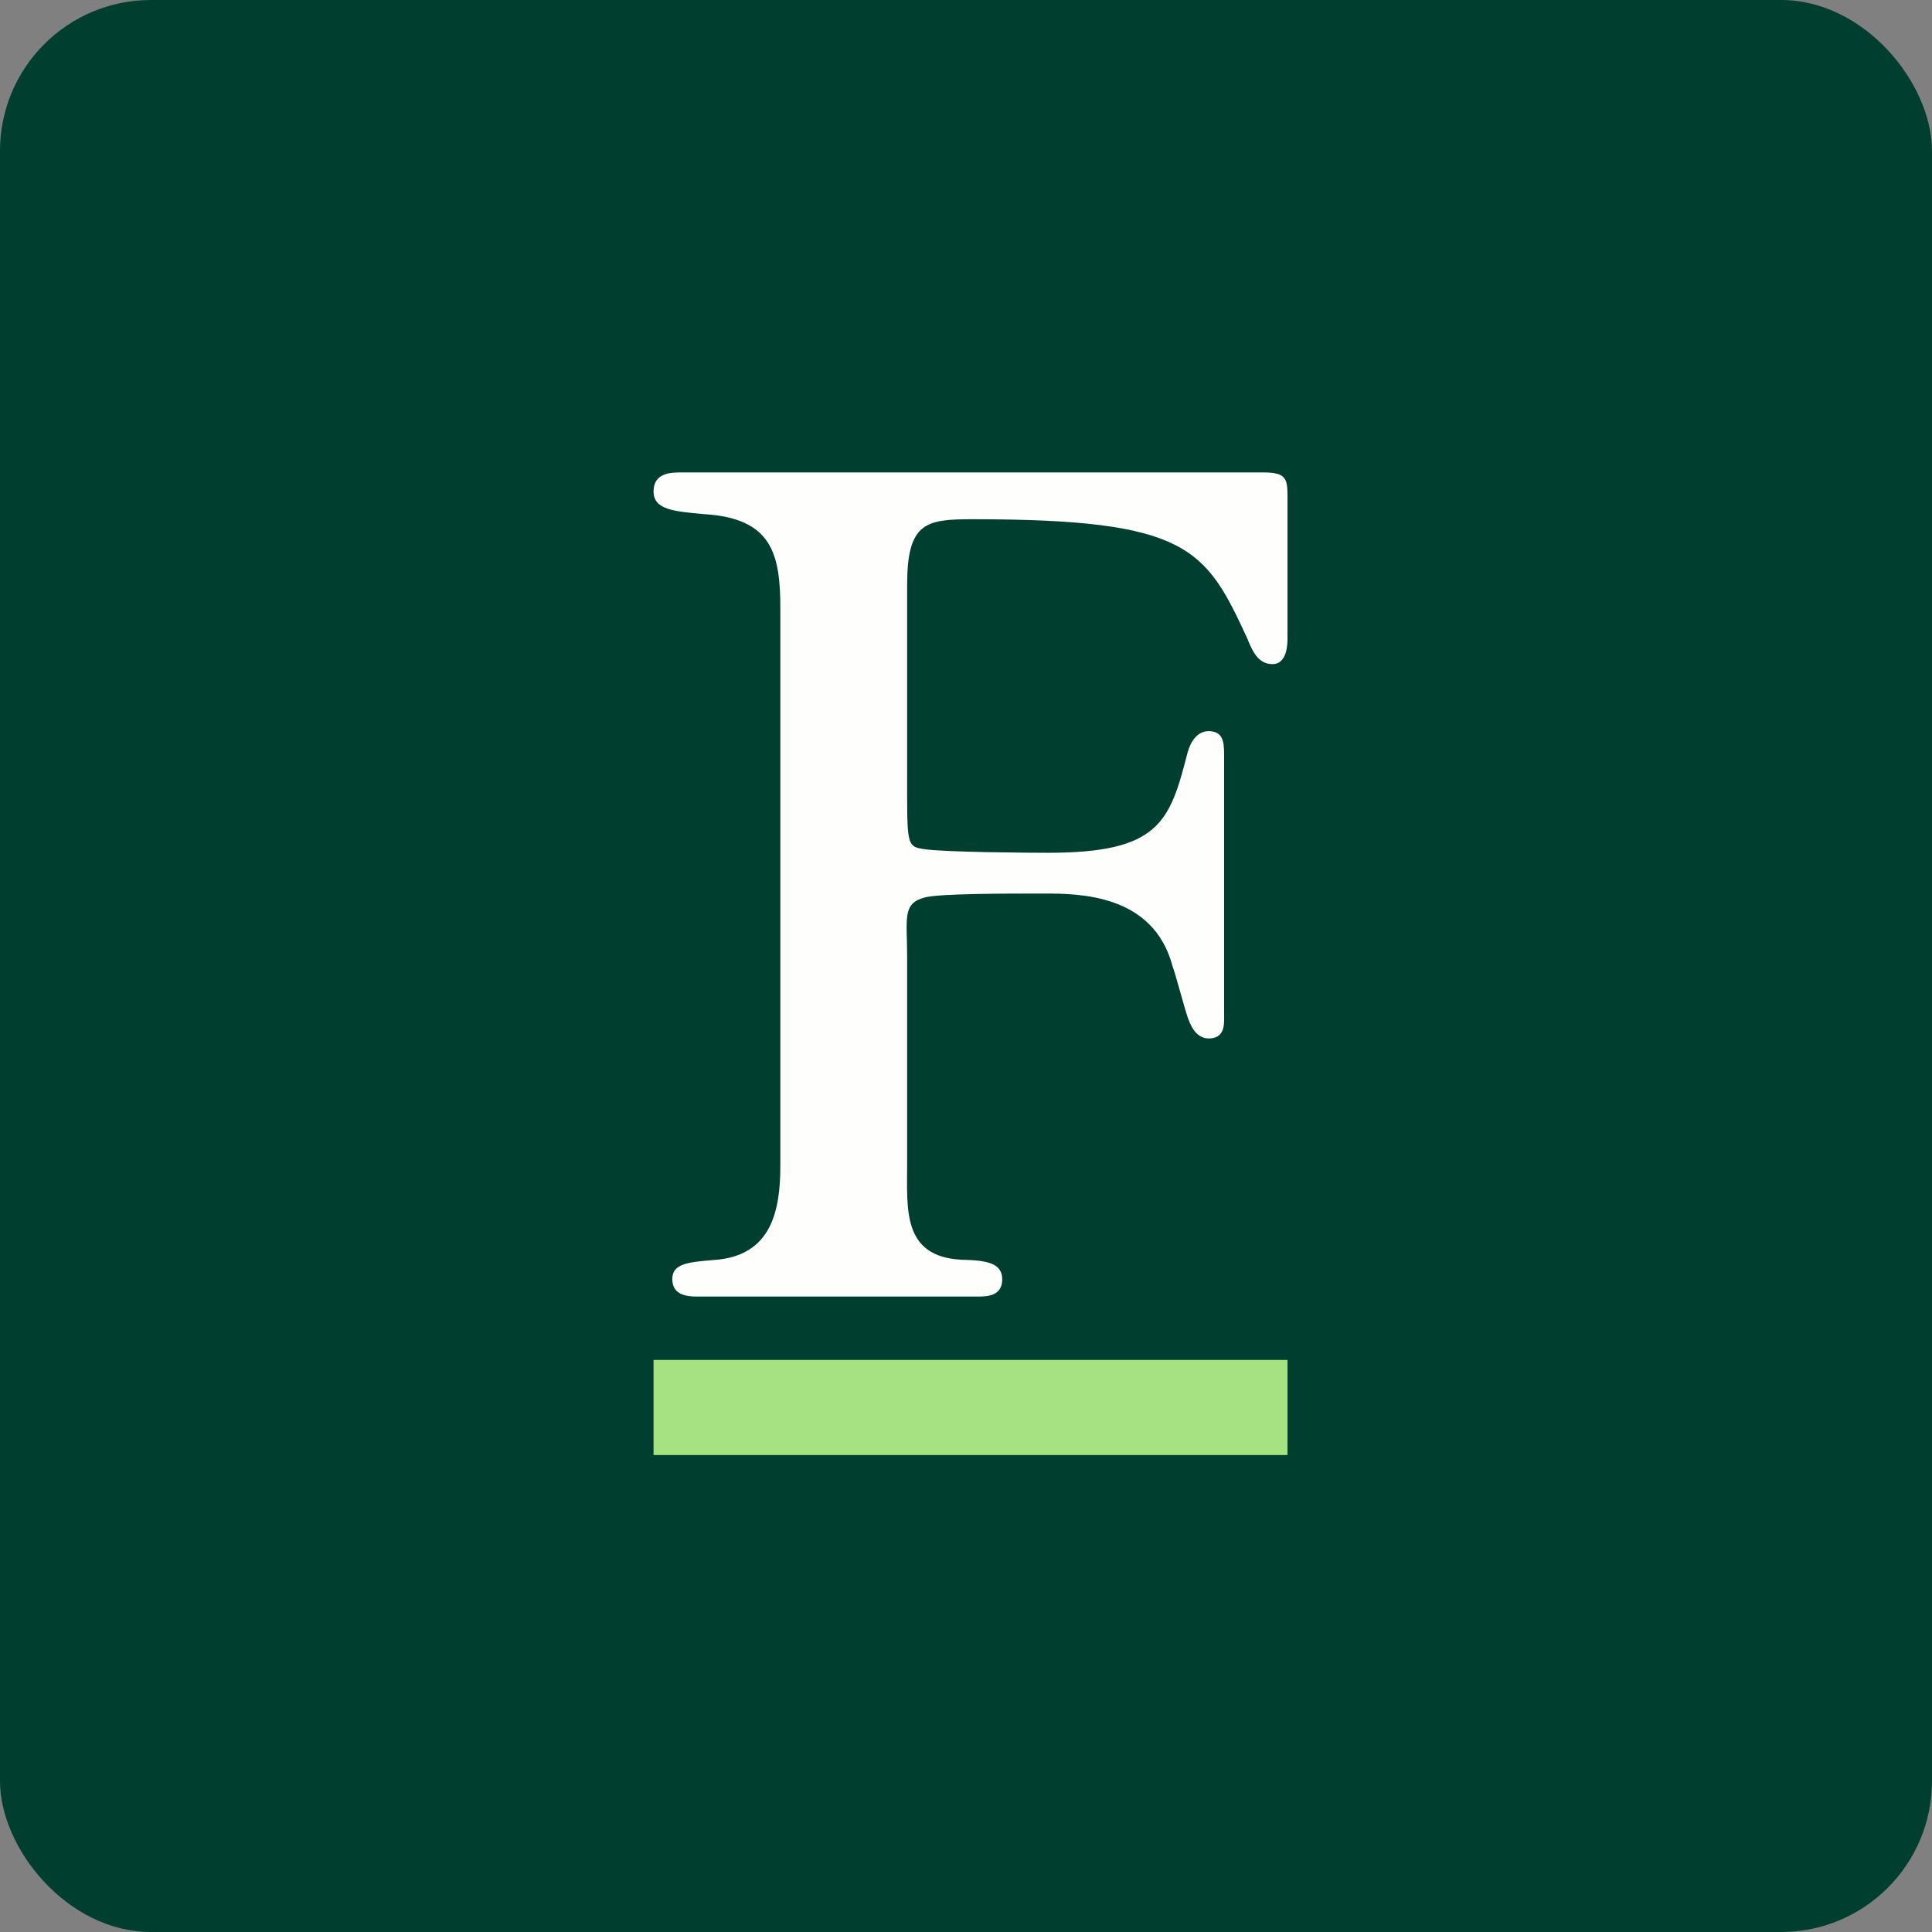
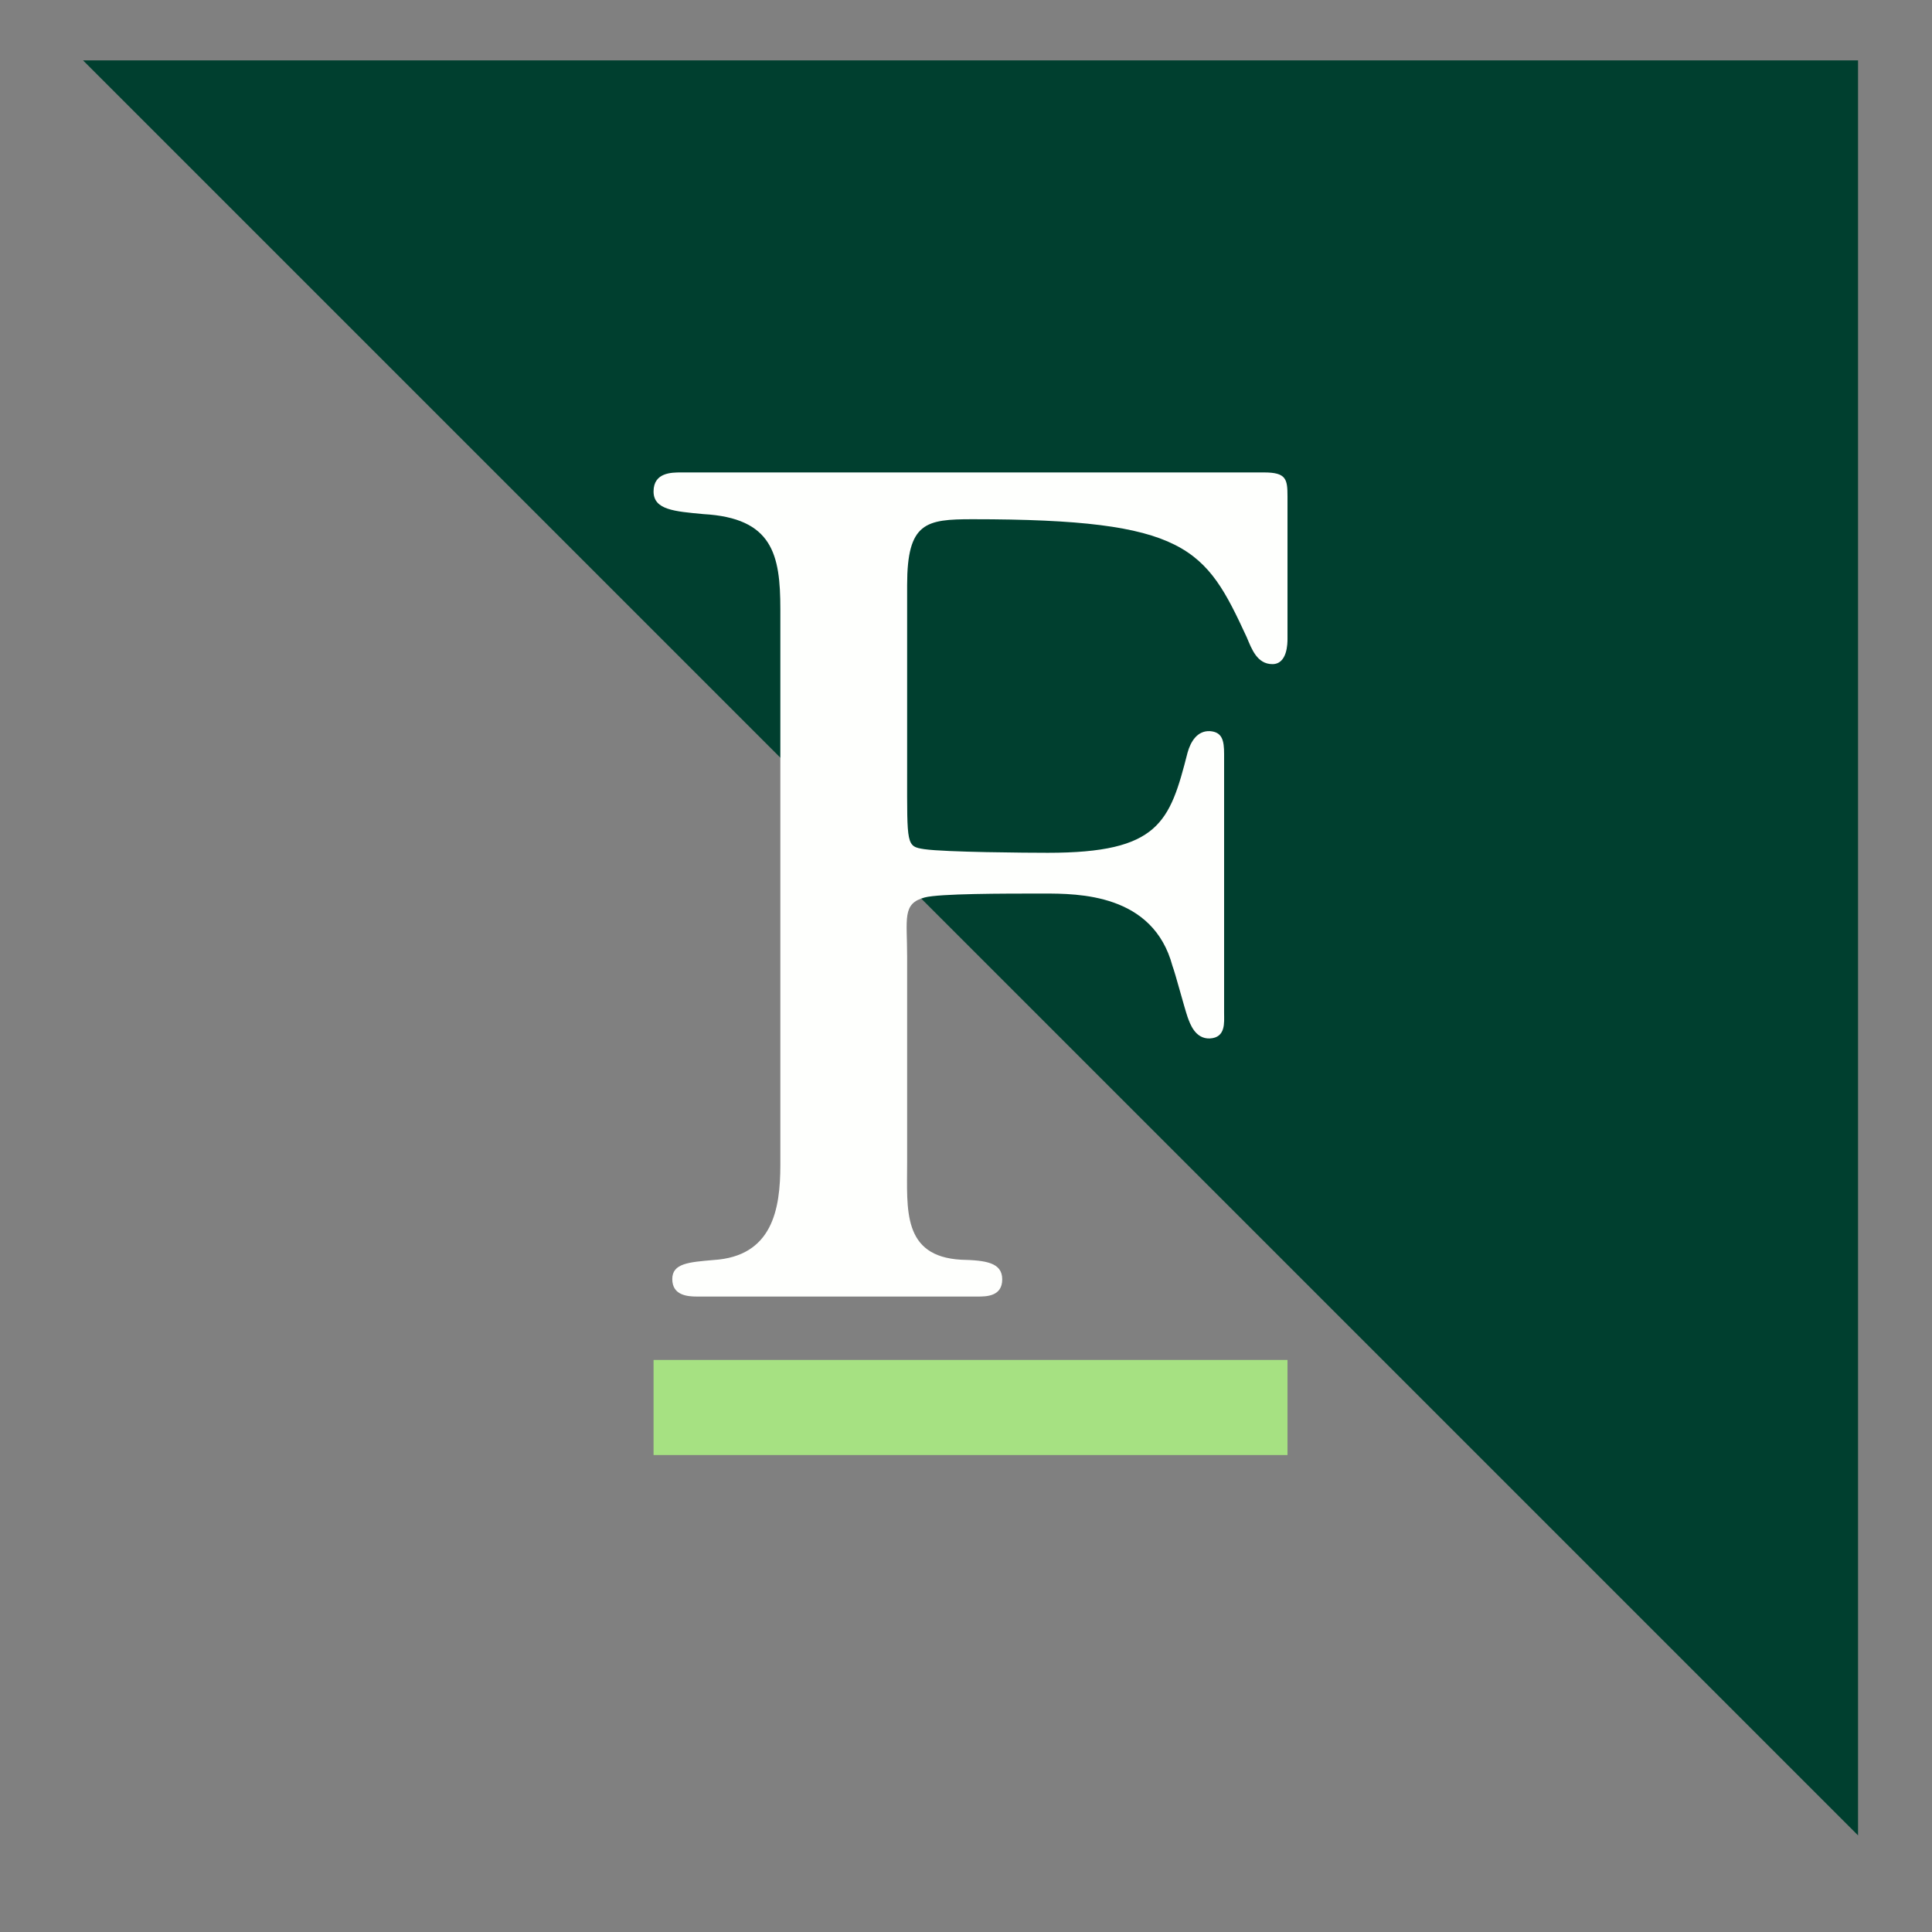
<svg xmlns="http://www.w3.org/2000/svg" width="64" height="64" viewBox="0 0 64 64">
  <rect x="0" y="0" width="64" height="64" fill="#808080" stroke="none" />
-   <rect x="0" y="0" width="64" height="64" rx="5" ry="5" fill="#003f2f" />
-   <path fill="#003f2f" d="M 2.75,2 L 61.55,2 L 61.55,60.80 L 2.75,60.80 L 2.75,2" />
+   <path fill="#003f2f" d="M 2.75,2 L 61.55,2 L 61.55,60.80 L 2.75,2" />
  <path d="M 41.87,15.65 L 22.56,15.65 C 22.25,15.65 21.65,15.65 21.65,16.28 C 21.65,16.89 22.34,16.94 23.30,17.03 C 25.59,17.16 25.85,18.36 25.85,20.18 L 25.85,38.59 C 25.85,40.06 25.59,41.62 23.63,41.74 C 22.82,41.81 22.27,41.85 22.27,42.37 C 22.27,42.91 22.77,42.95 23.09,42.95 L 32.38,42.95 C 32.67,42.95 33.20,42.95 33.20,42.38 C 33.20,41.82 32.65,41.75 31.84,41.73 C 29.88,41.62 30.05,40.06 30.05,38.52 L 30.05,31.69 C 30.05,30.43 29.88,29.93 30.63,29.73 C 31.12,29.60 33.23,29.60 34.56,29.60 C 35.72,29.60 38.20,29.60 38.84,32 C 38.93,32.23 39.23,33.37 39.34,33.69 C 39.42,33.91 39.59,34.42 40.08,34.40 C 40.61,34.37 40.55,33.87 40.55,33.56 L 40.55,24.98 C 40.55,24.53 40.49,24.25 40.08,24.22 C 39.66,24.20 39.44,24.57 39.34,24.93 C 38.75,27.24 38.40,28.25 34.71,28.25 C 34.02,28.25 31.31,28.23 30.62,28.13 C 30.02,28.04 30.05,28 30.05,25.60 L 30.05,19.38 C 30.05,17.30 30.67,17.20 32.22,17.20 C 39.33,17.20 39.93,18.15 41.30,21.11 C 41.46,21.49 41.64,22 42.15,22 C 42.65,22 42.65,21.30 42.65,21.16 L 42.65,16.45 C 42.65,15.87 42.61,15.65 41.87,15.65 L 41.87,15.65" fill="#fefffd" />
  <path fill="#a6e182" d="M 21.65,45.05 L 42.65,45.05 L 42.65,48.20 L 21.65,48.20 L 21.65,45.05" />
</svg>